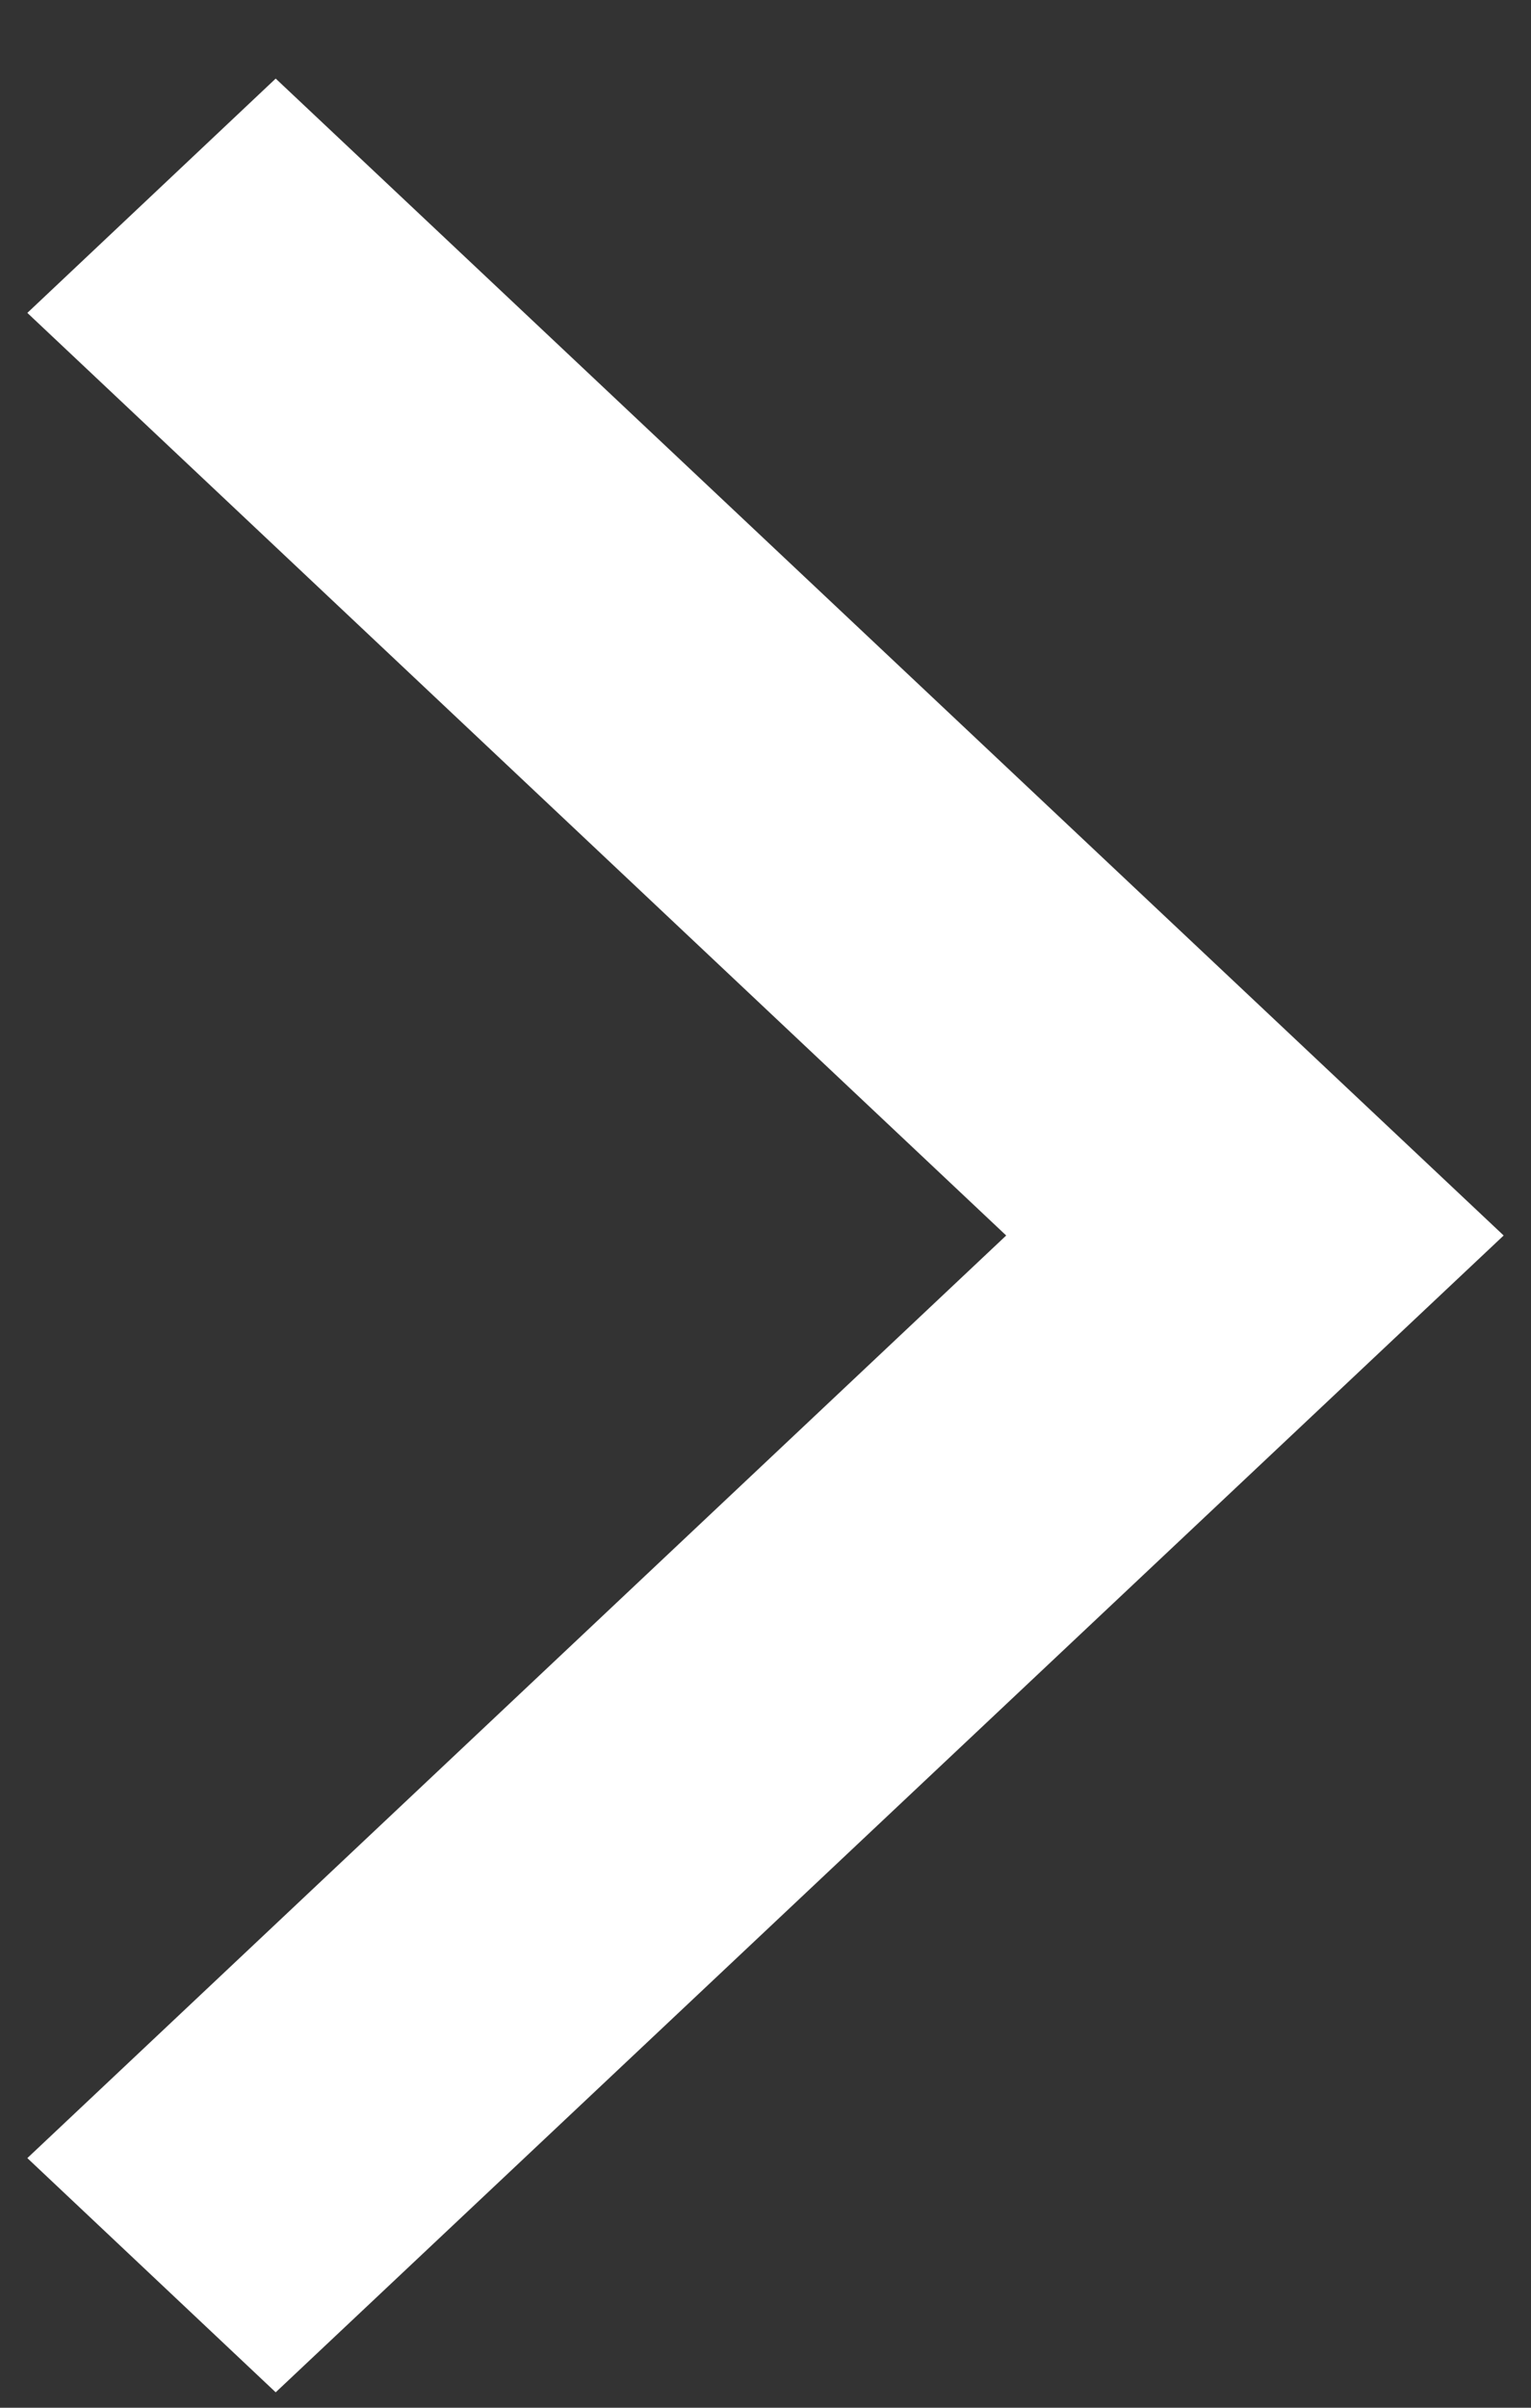
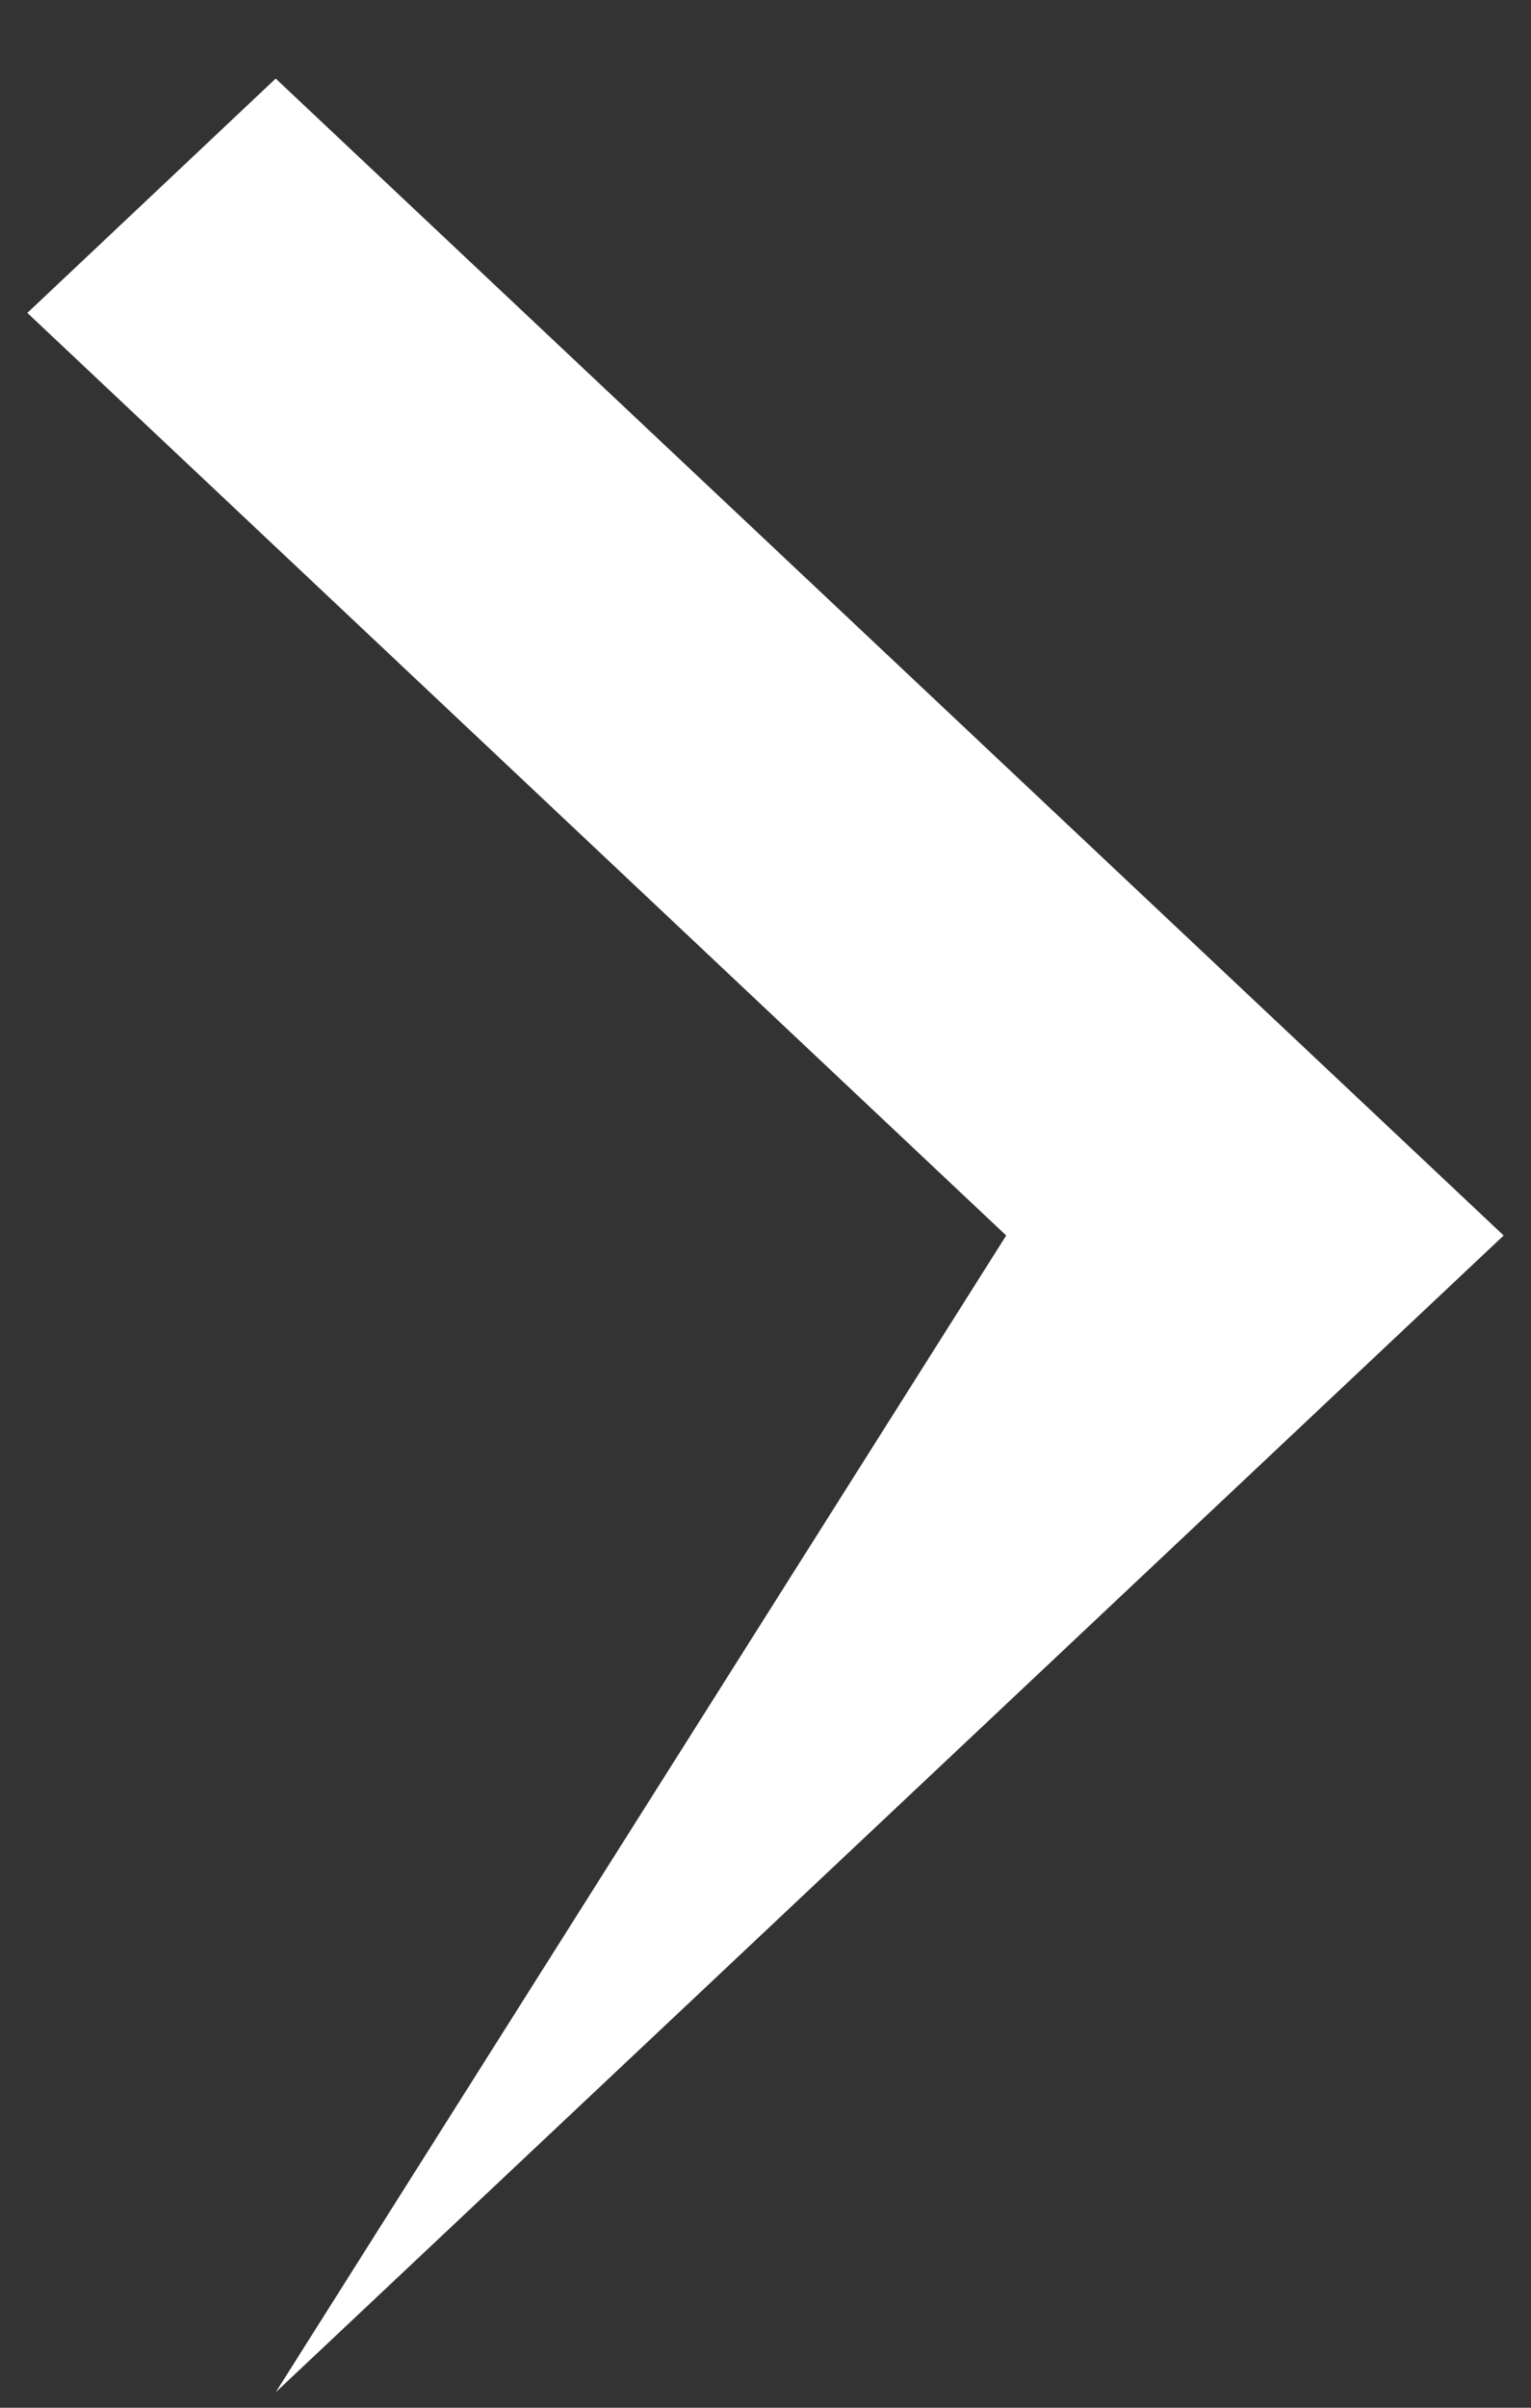
<svg xmlns="http://www.w3.org/2000/svg" width="14" height="22" viewBox="0 0 14 22" fill="none">
  <rect x="0" y="0" width="14" height="22" fill="#333333" stroke="none" />
-   <path d="M0.25 2.859L2.521 0.718L13.75 11.289L2.521 21.859L0.25 19.719L9.201 11.289L0.25 2.859Z" fill="white" />
+   <path d="M0.25 2.859L2.521 0.718L13.75 11.289L2.521 21.859L9.201 11.289L0.25 2.859Z" fill="white" />
</svg>